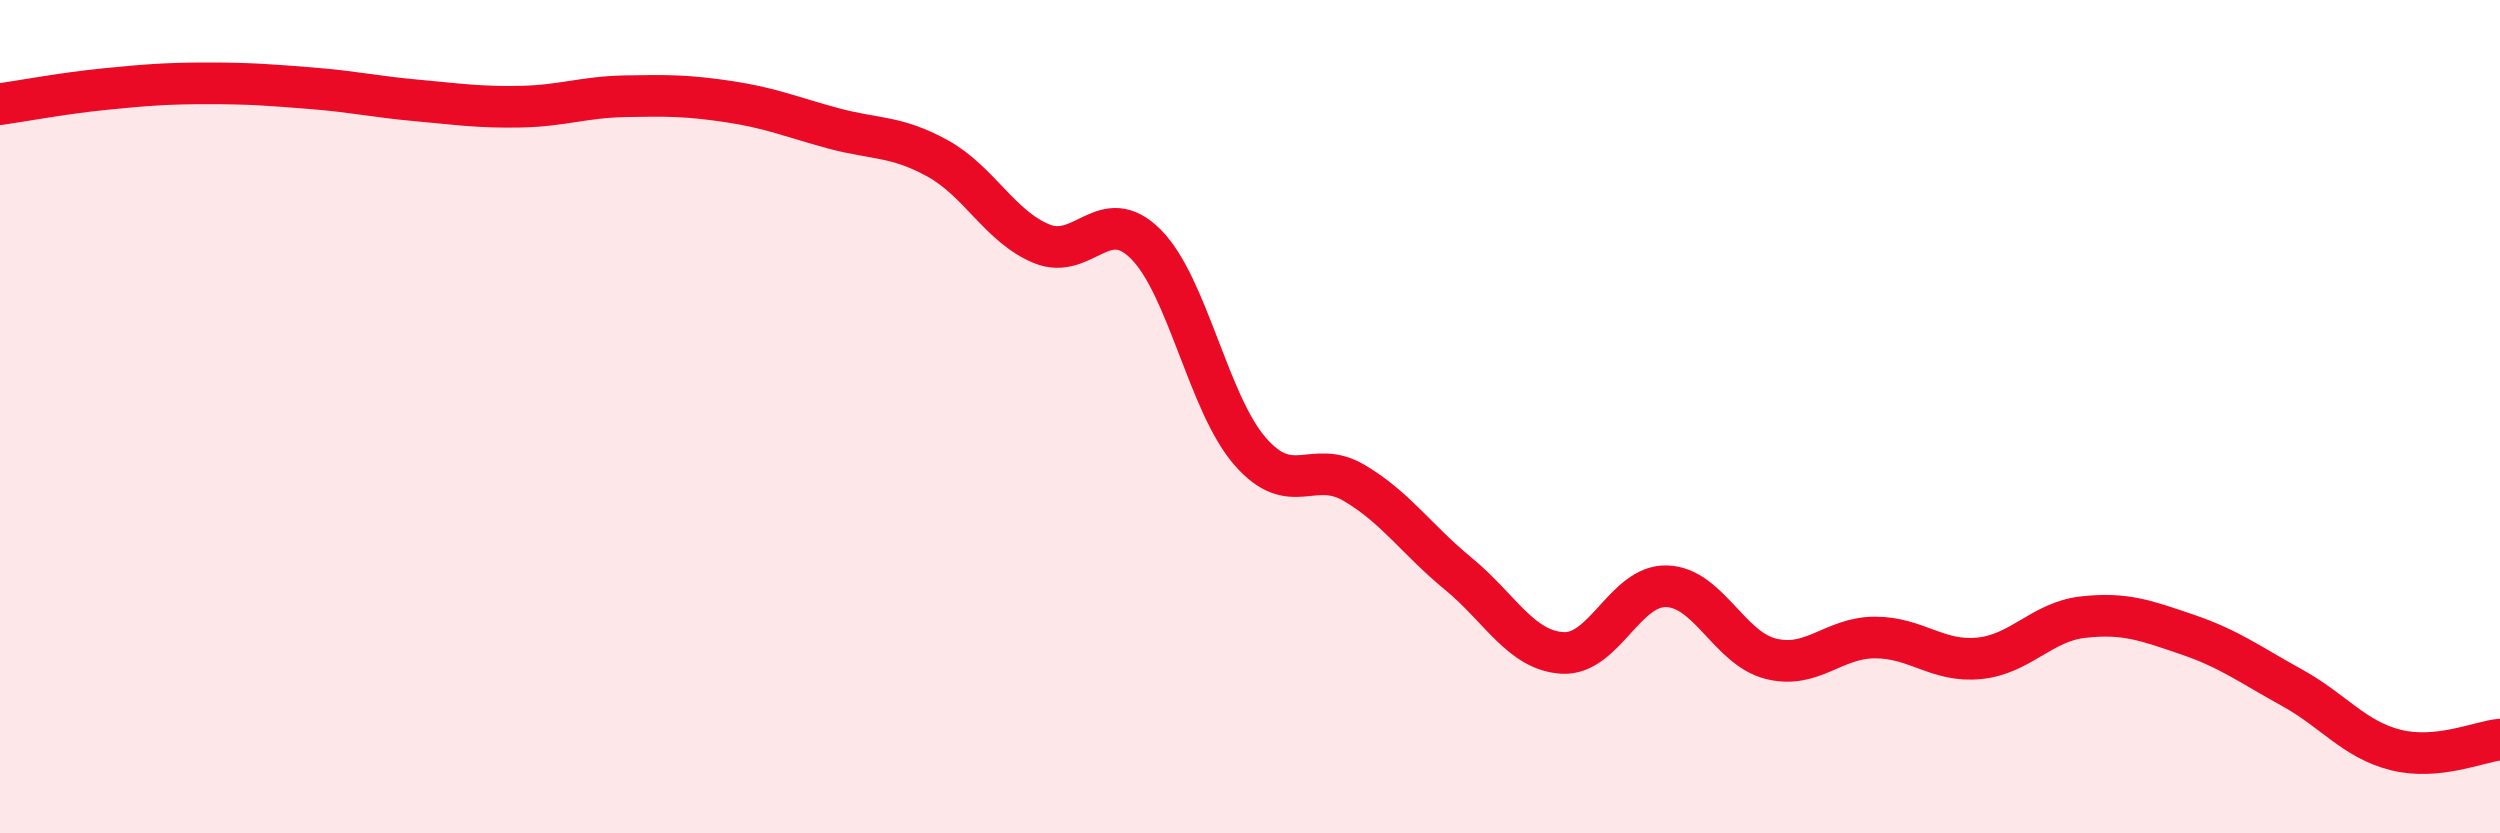
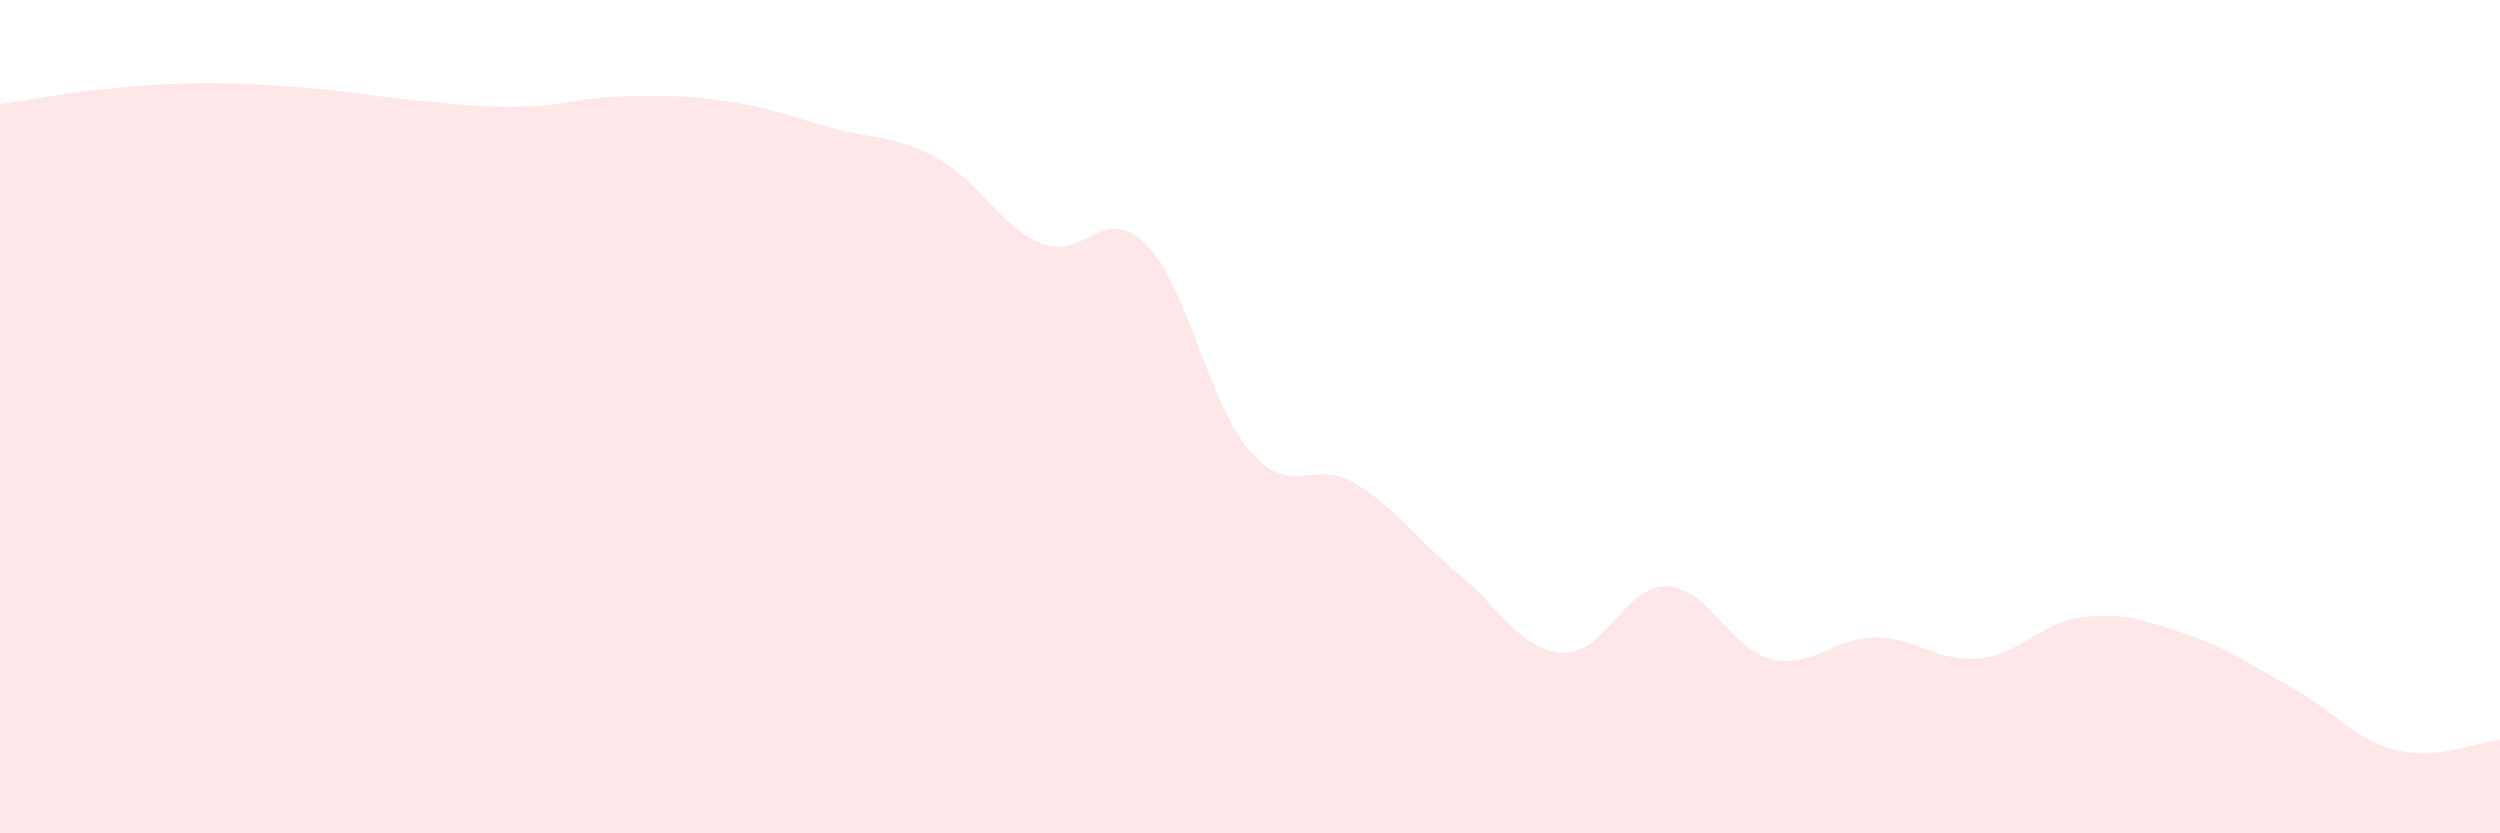
<svg xmlns="http://www.w3.org/2000/svg" width="60" height="20" viewBox="0 0 60 20">
  <path d="M 0,2.5 C 0.5,2.43 1.5,2.24 2.5,2.14 C 3.5,2.04 4,2 5,2 C 6,2 6.5,2.04 7.5,2.12 C 8.5,2.2 9,2.32 10,2.41 C 11,2.5 11.5,2.58 12.5,2.56 C 13.5,2.54 14,2.33 15,2.31 C 16,2.29 16.5,2.29 17.5,2.44 C 18.5,2.59 19,2.81 20,3.08 C 21,3.35 21.5,3.25 22.5,3.8 C 23.5,4.35 24,5.44 25,5.85 C 26,6.26 26.5,4.86 27.5,5.86 C 28.5,6.86 29,9.68 30,10.83 C 31,11.98 31.5,11 32.5,11.59 C 33.5,12.18 34,12.95 35,13.77 C 36,14.59 36.5,15.61 37.5,15.67 C 38.5,15.73 39,14.04 40,14.07 C 41,14.1 41.5,15.56 42.5,15.81 C 43.5,16.06 44,15.3 45,15.3 C 46,15.3 46.5,15.9 47.5,15.8 C 48.5,15.7 49,14.92 50,14.81 C 51,14.7 51.5,14.89 52.5,15.23 C 53.5,15.57 54,15.95 55,16.5 C 56,17.05 56.5,17.75 57.5,18 C 58.5,18.25 59.5,17.8 60,17.75L60 20L0 20Z" fill="#EB0A25" opacity="0.1" stroke-linecap="round" stroke-linejoin="round" />
-   <path d="M 0,2.5 C 0.5,2.43 1.5,2.24 2.5,2.14 C 3.5,2.04 4,2 5,2 C 6,2 6.5,2.04 7.5,2.12 C 8.5,2.2 9,2.32 10,2.41 C 11,2.5 11.5,2.58 12.5,2.56 C 13.5,2.54 14,2.33 15,2.31 C 16,2.29 16.5,2.29 17.5,2.44 C 18.5,2.59 19,2.81 20,3.08 C 21,3.35 21.5,3.25 22.5,3.8 C 23.5,4.35 24,5.44 25,5.85 C 26,6.26 26.5,4.86 27.5,5.86 C 28.5,6.86 29,9.68 30,10.83 C 31,11.98 31.5,11 32.5,11.59 C 33.5,12.18 34,12.95 35,13.77 C 36,14.59 36.5,15.61 37.5,15.67 C 38.5,15.73 39,14.04 40,14.07 C 41,14.1 41.5,15.56 42.5,15.81 C 43.5,16.06 44,15.3 45,15.3 C 46,15.3 46.5,15.9 47.5,15.8 C 48.5,15.7 49,14.92 50,14.81 C 51,14.7 51.5,14.89 52.5,15.23 C 53.5,15.57 54,15.95 55,16.5 C 56,17.05 56.5,17.75 57.5,18 C 58.5,18.25 59.5,17.8 60,17.75" stroke="#EB0A25" stroke-width="1" fill="none" stroke-linecap="round" stroke-linejoin="round" />
</svg>